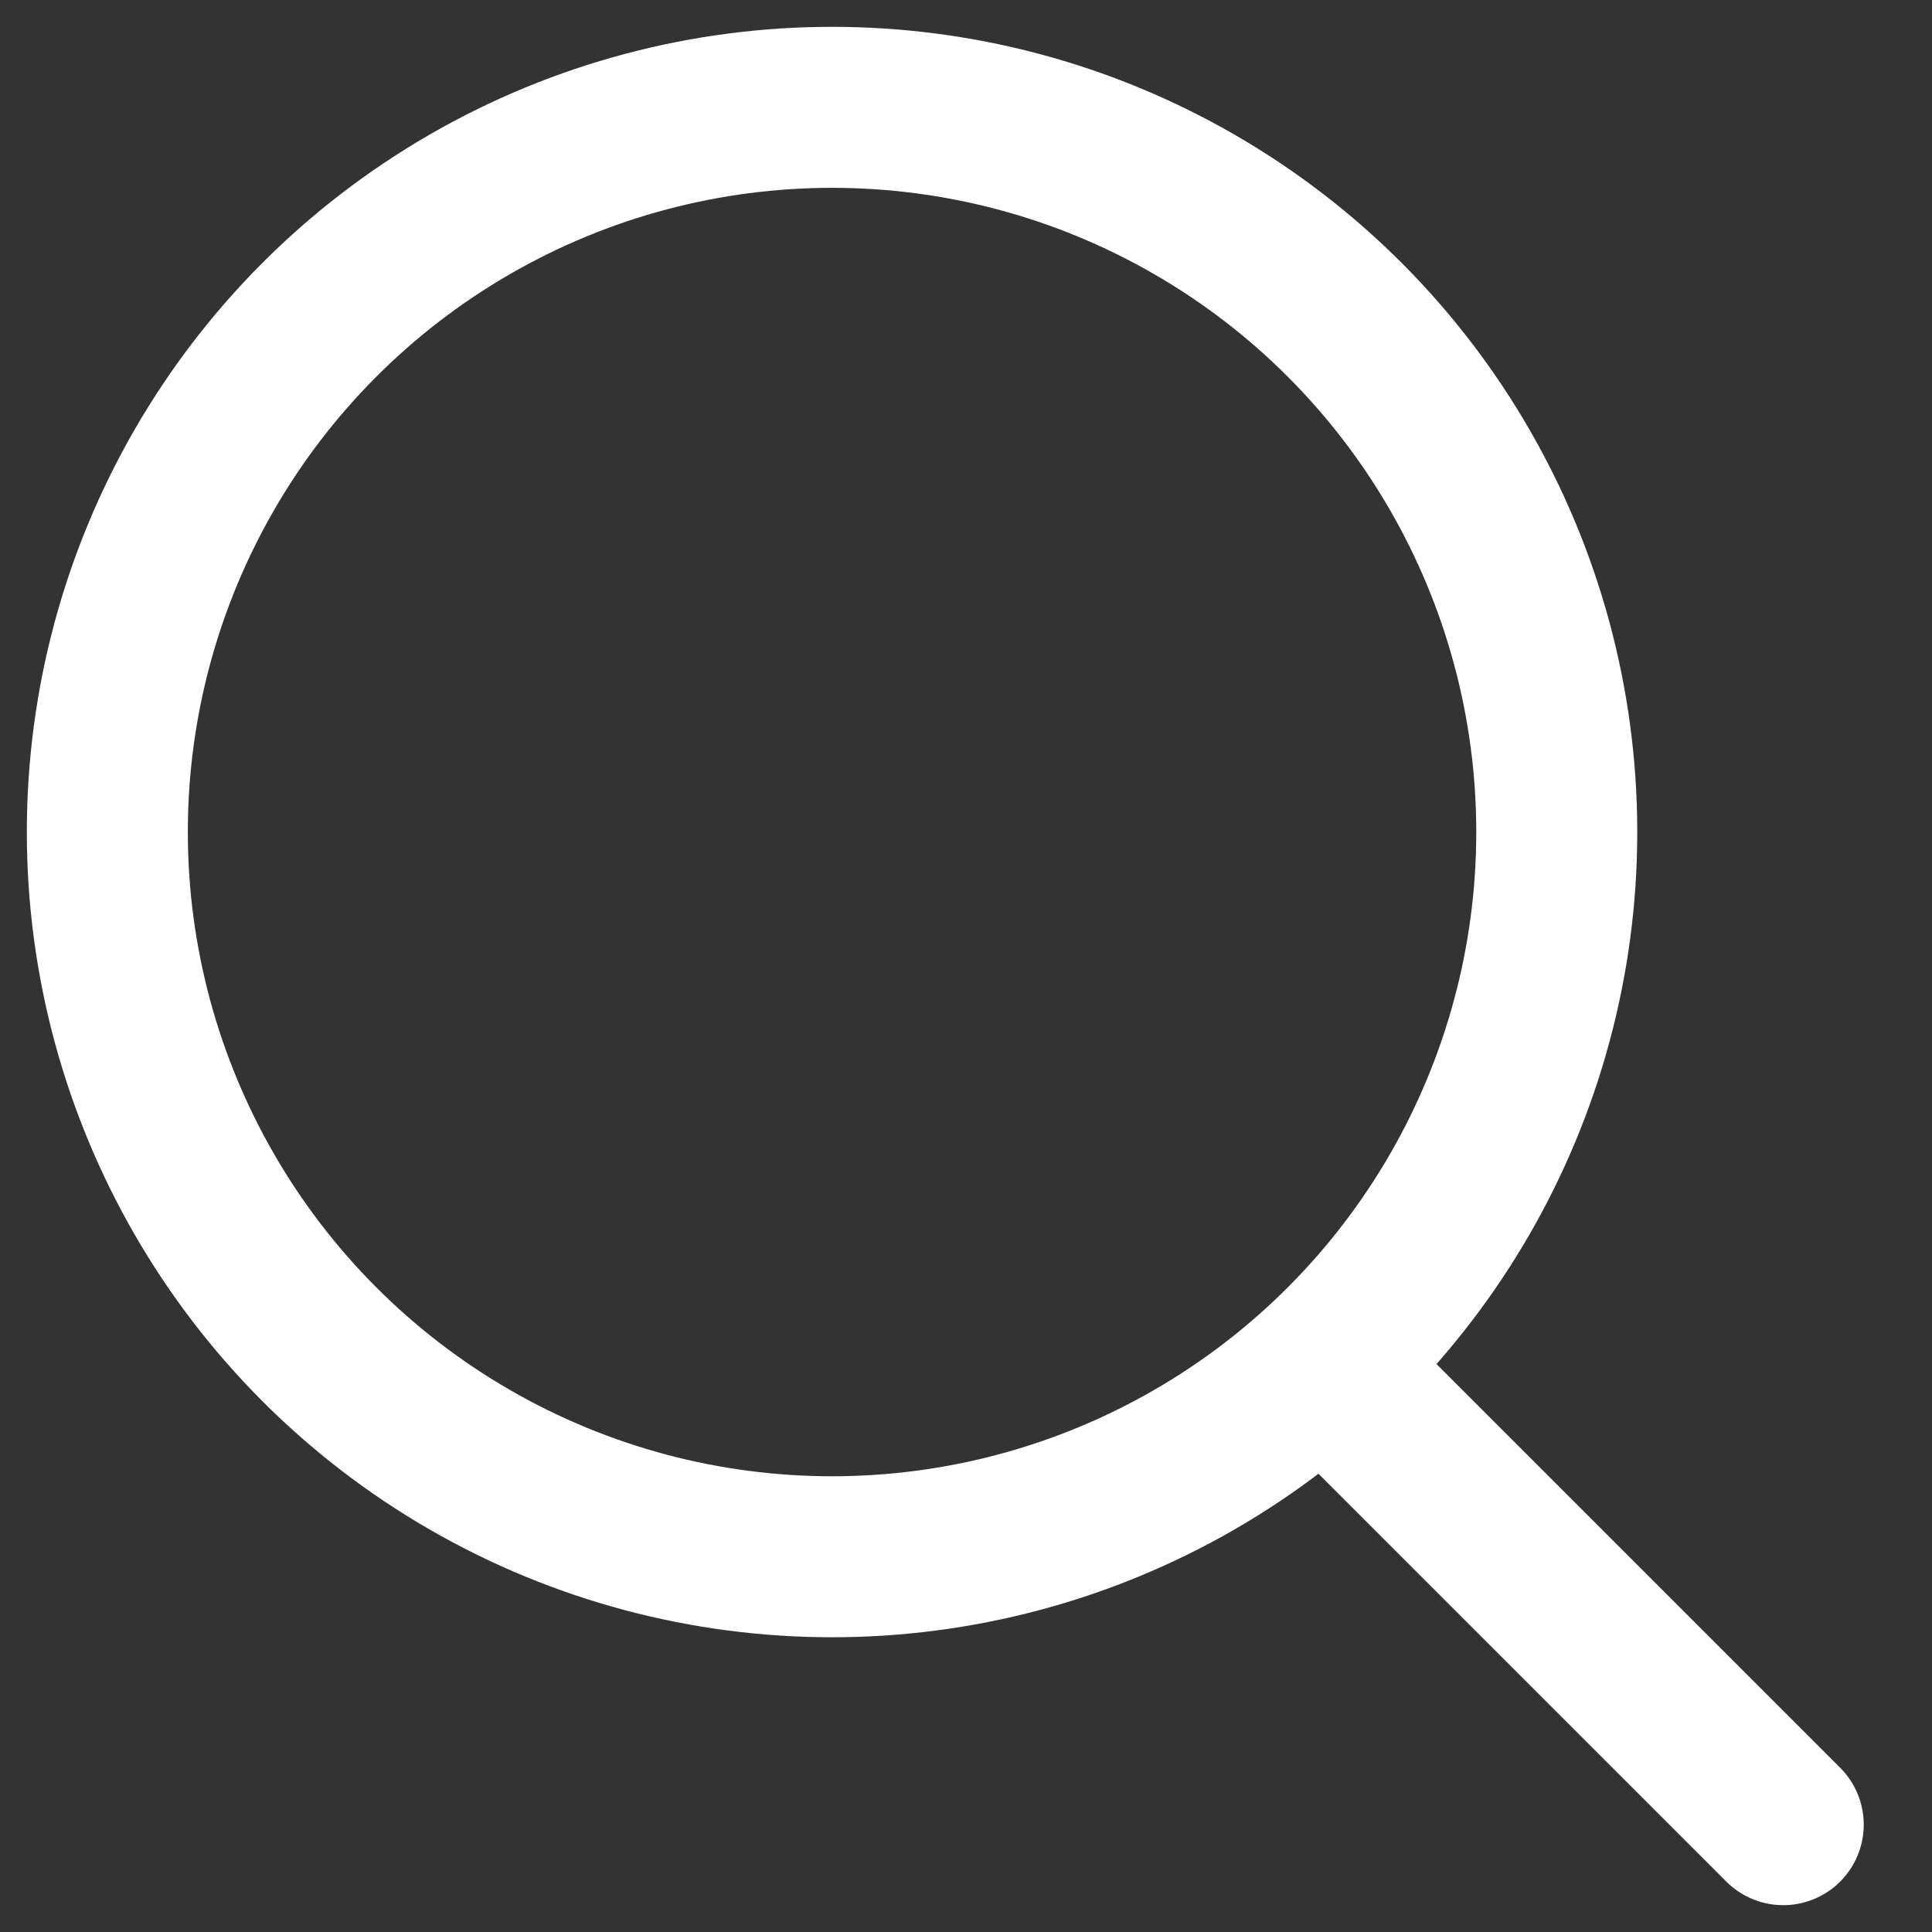
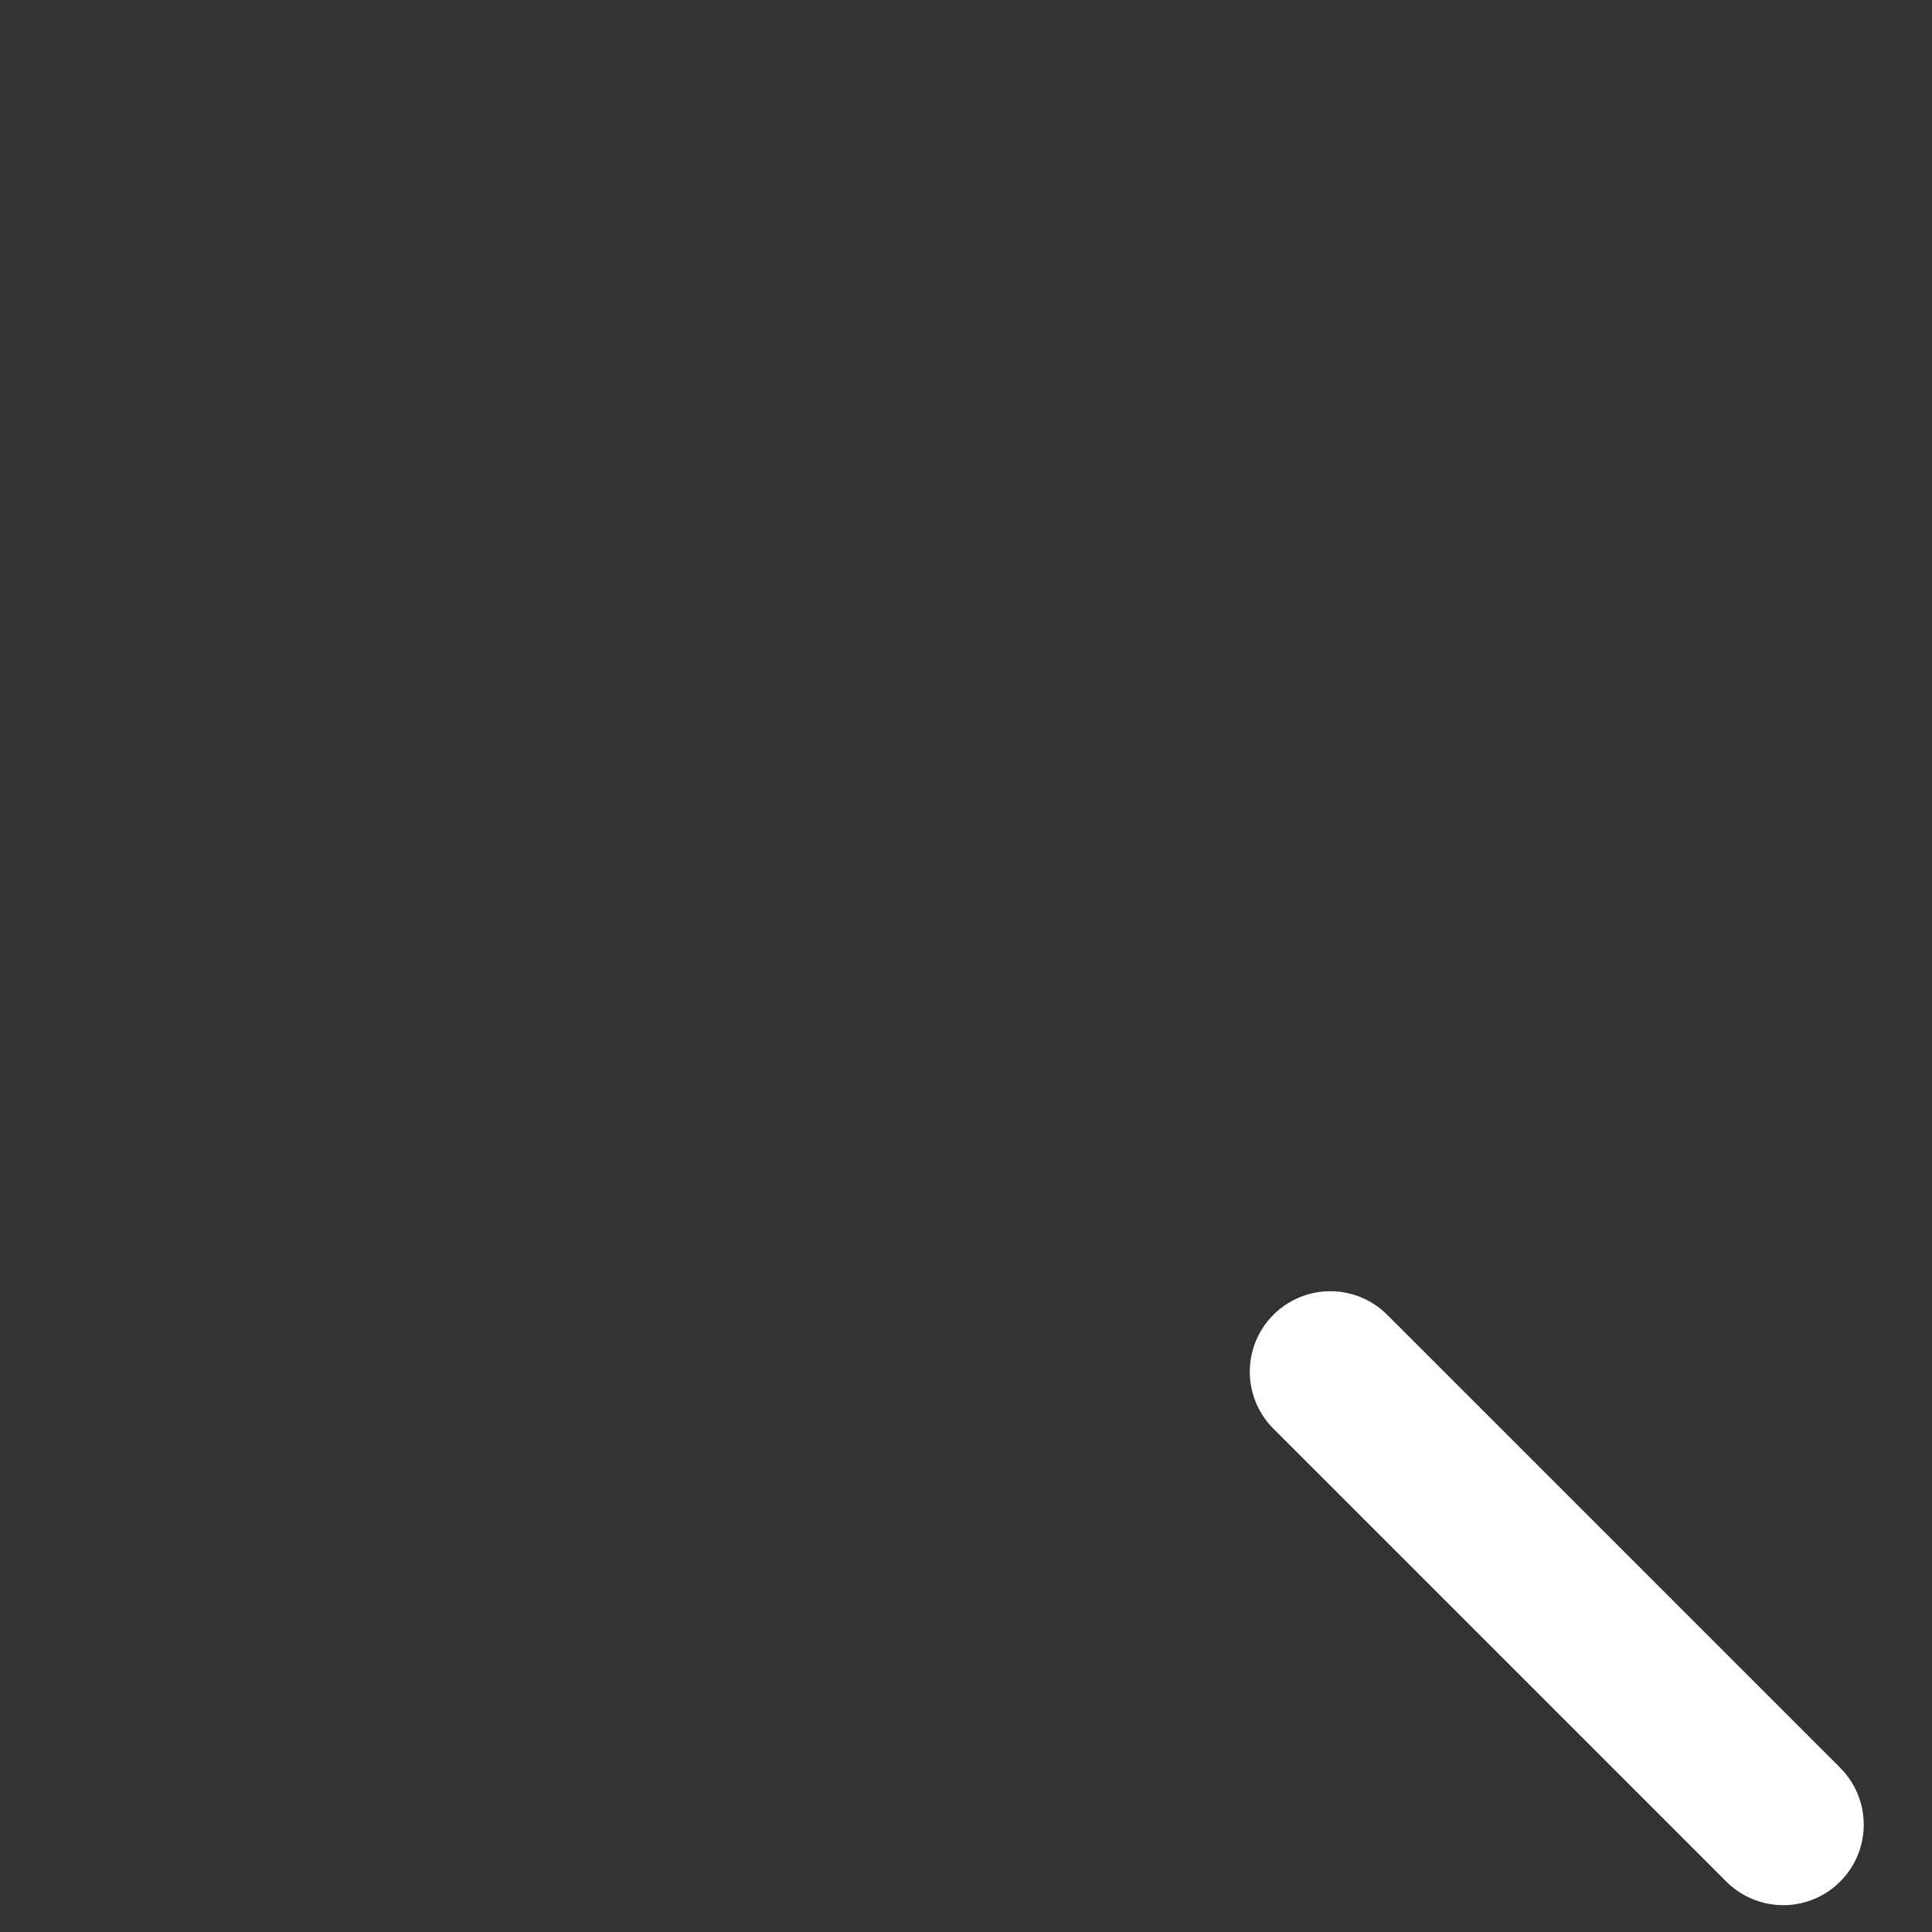
<svg xmlns="http://www.w3.org/2000/svg" width="18" height="18" viewBox="0 0 18 18" fill="none">
  <rect x="0" y="0" width="18" height="18" fill="#333333" stroke="none" />
-   <ellipse cx="7.752" cy="7.752" rx="6.752" ry="6.752" stroke="white" stroke-width="1.5" stroke-linecap="round" stroke-linejoin="round" />
  <path d="M12.394 12.78L16.614 17" stroke="white" stroke-width="1.5" stroke-linecap="round" stroke-linejoin="round" />
</svg>